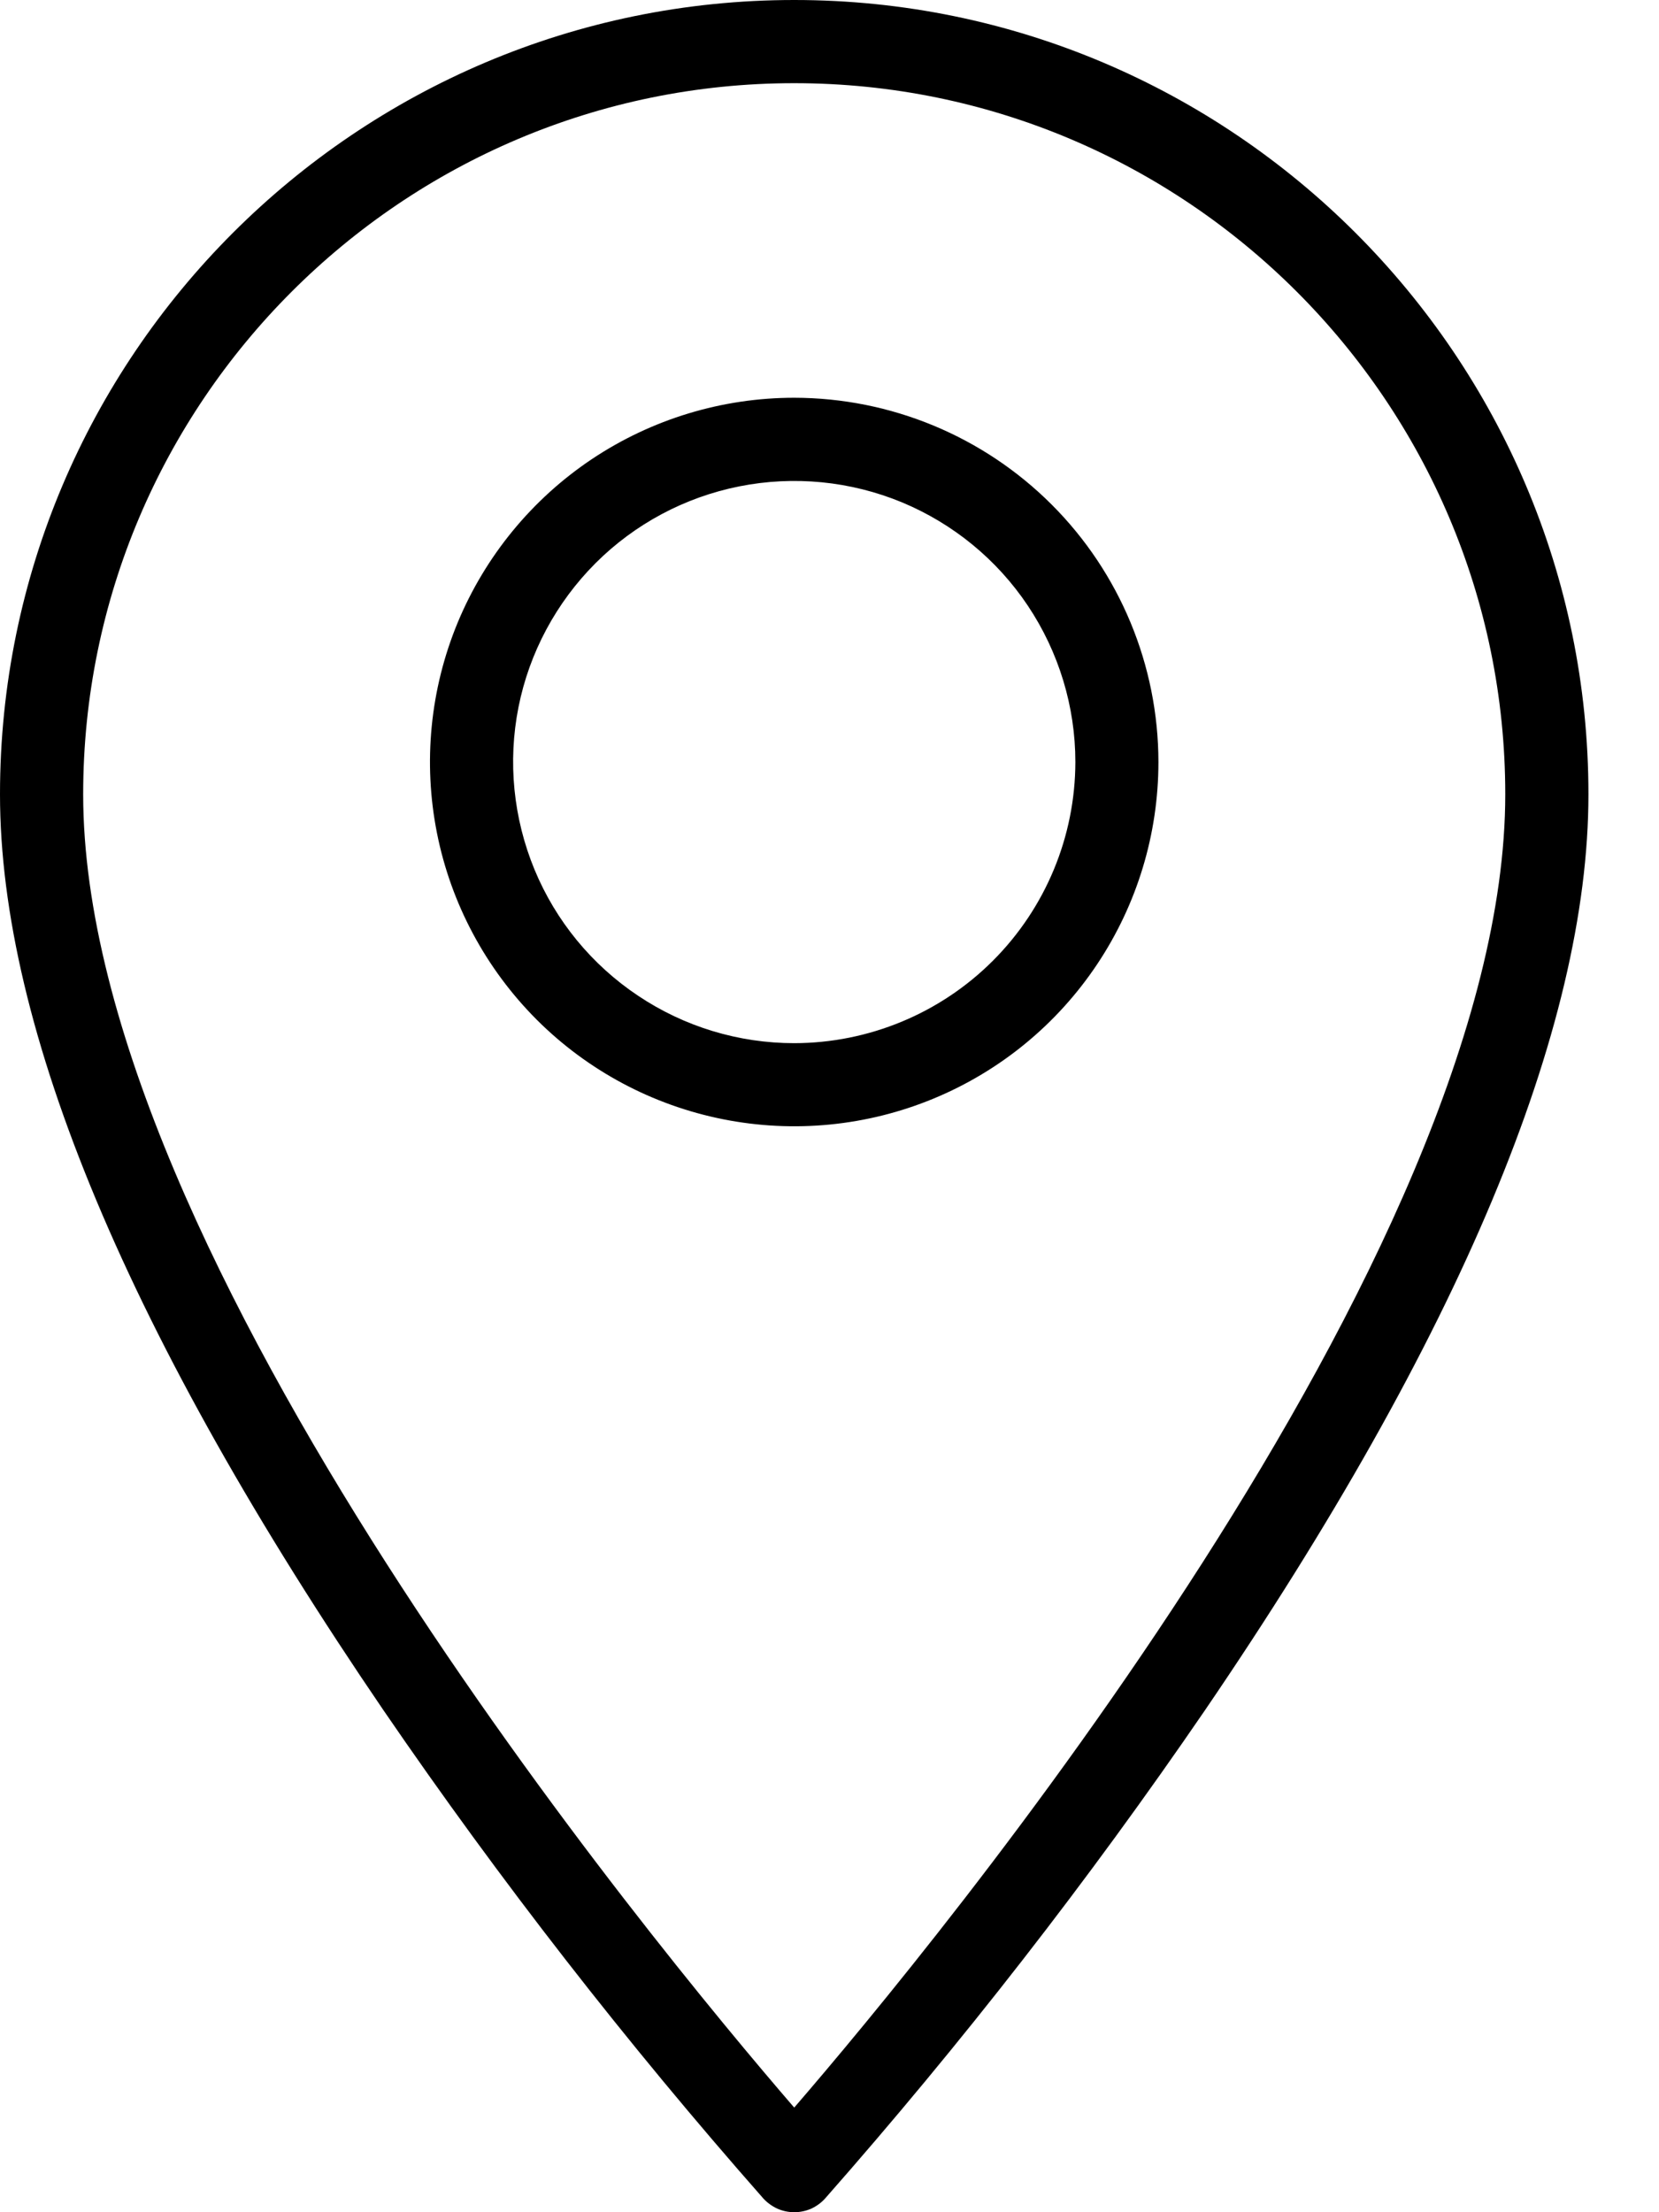
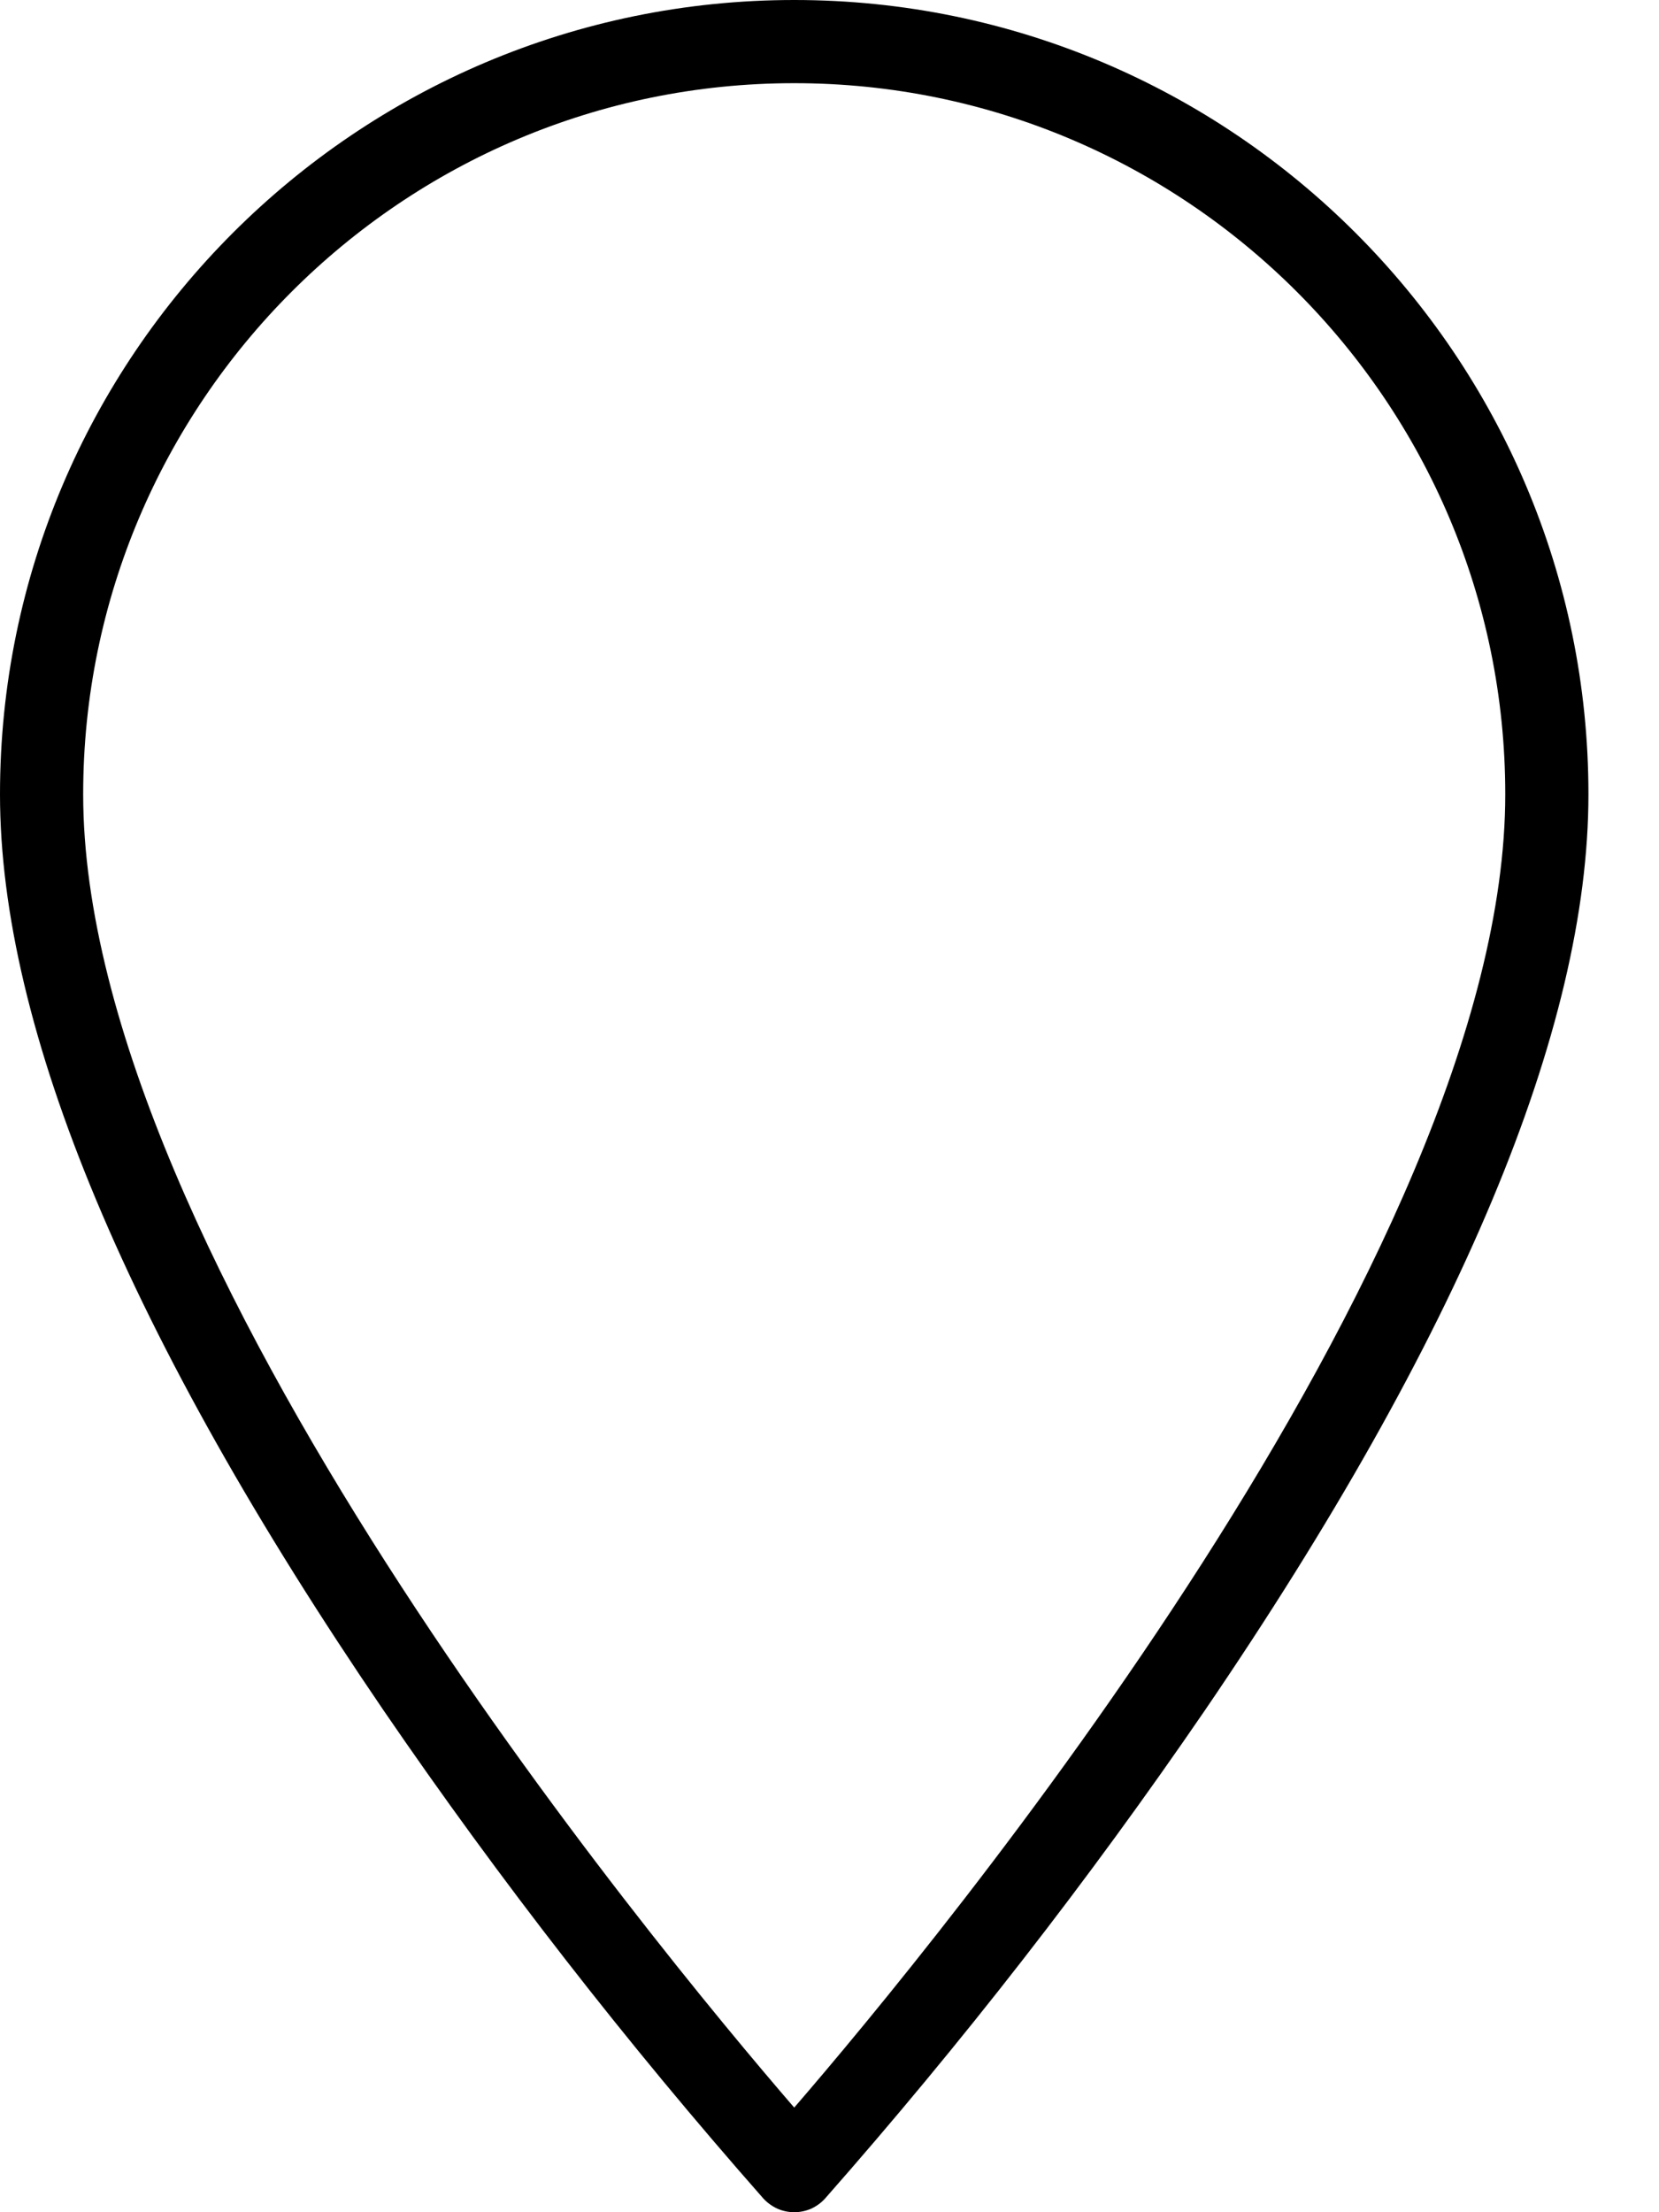
<svg xmlns="http://www.w3.org/2000/svg" width="15" height="20" viewBox="0 0 15 20" fill="none">
  <path d="M7.181 0C3.221 0 0 3.221 0 7.181C0 9.303 1.167 12.089 3.468 15.463C4.522 17.003 5.669 18.476 6.902 19.876C6.938 19.915 6.981 19.946 7.029 19.968C7.077 19.989 7.129 20 7.181 20C7.234 20 7.286 19.989 7.334 19.968C7.382 19.946 7.425 19.915 7.46 19.876C8.693 18.476 9.84 17.003 10.894 15.463C13.195 12.089 14.362 9.303 14.362 7.181C14.362 3.221 11.141 0 7.181 0ZM7.181 19.054C5.912 17.584 0.752 11.349 0.752 7.181C0.752 3.636 3.636 0.752 7.181 0.752C10.726 0.752 13.61 3.636 13.61 7.181C13.61 11.349 8.45 17.584 7.181 19.054Z" fill="black" />
-   <path d="M7.181 3.596C6.53 3.596 5.893 3.789 5.351 4.151C4.81 4.513 4.388 5.027 4.138 5.629C3.889 6.231 3.824 6.893 3.951 7.532C4.078 8.171 4.392 8.757 4.852 9.218C5.313 9.679 5.9 9.992 6.539 10.119C7.177 10.246 7.84 10.181 8.441 9.932C9.043 9.683 9.557 9.261 9.919 8.719C10.281 8.177 10.474 7.541 10.474 6.889C10.473 6.016 10.126 5.179 9.509 4.562C8.891 3.944 8.054 3.597 7.181 3.596ZM7.181 9.431C6.678 9.431 6.187 9.282 5.769 9.002C5.351 8.723 5.025 8.326 4.833 7.862C4.641 7.397 4.59 6.886 4.688 6.393C4.786 5.9 5.029 5.448 5.384 5.092C5.739 4.737 6.192 4.495 6.685 4.397C7.178 4.299 7.689 4.349 8.154 4.541C8.618 4.734 9.015 5.059 9.294 5.477C9.573 5.895 9.723 6.387 9.723 6.889C9.722 7.563 9.454 8.209 8.977 8.686C8.501 9.162 7.855 9.43 7.181 9.431Z" fill="black" />
</svg>